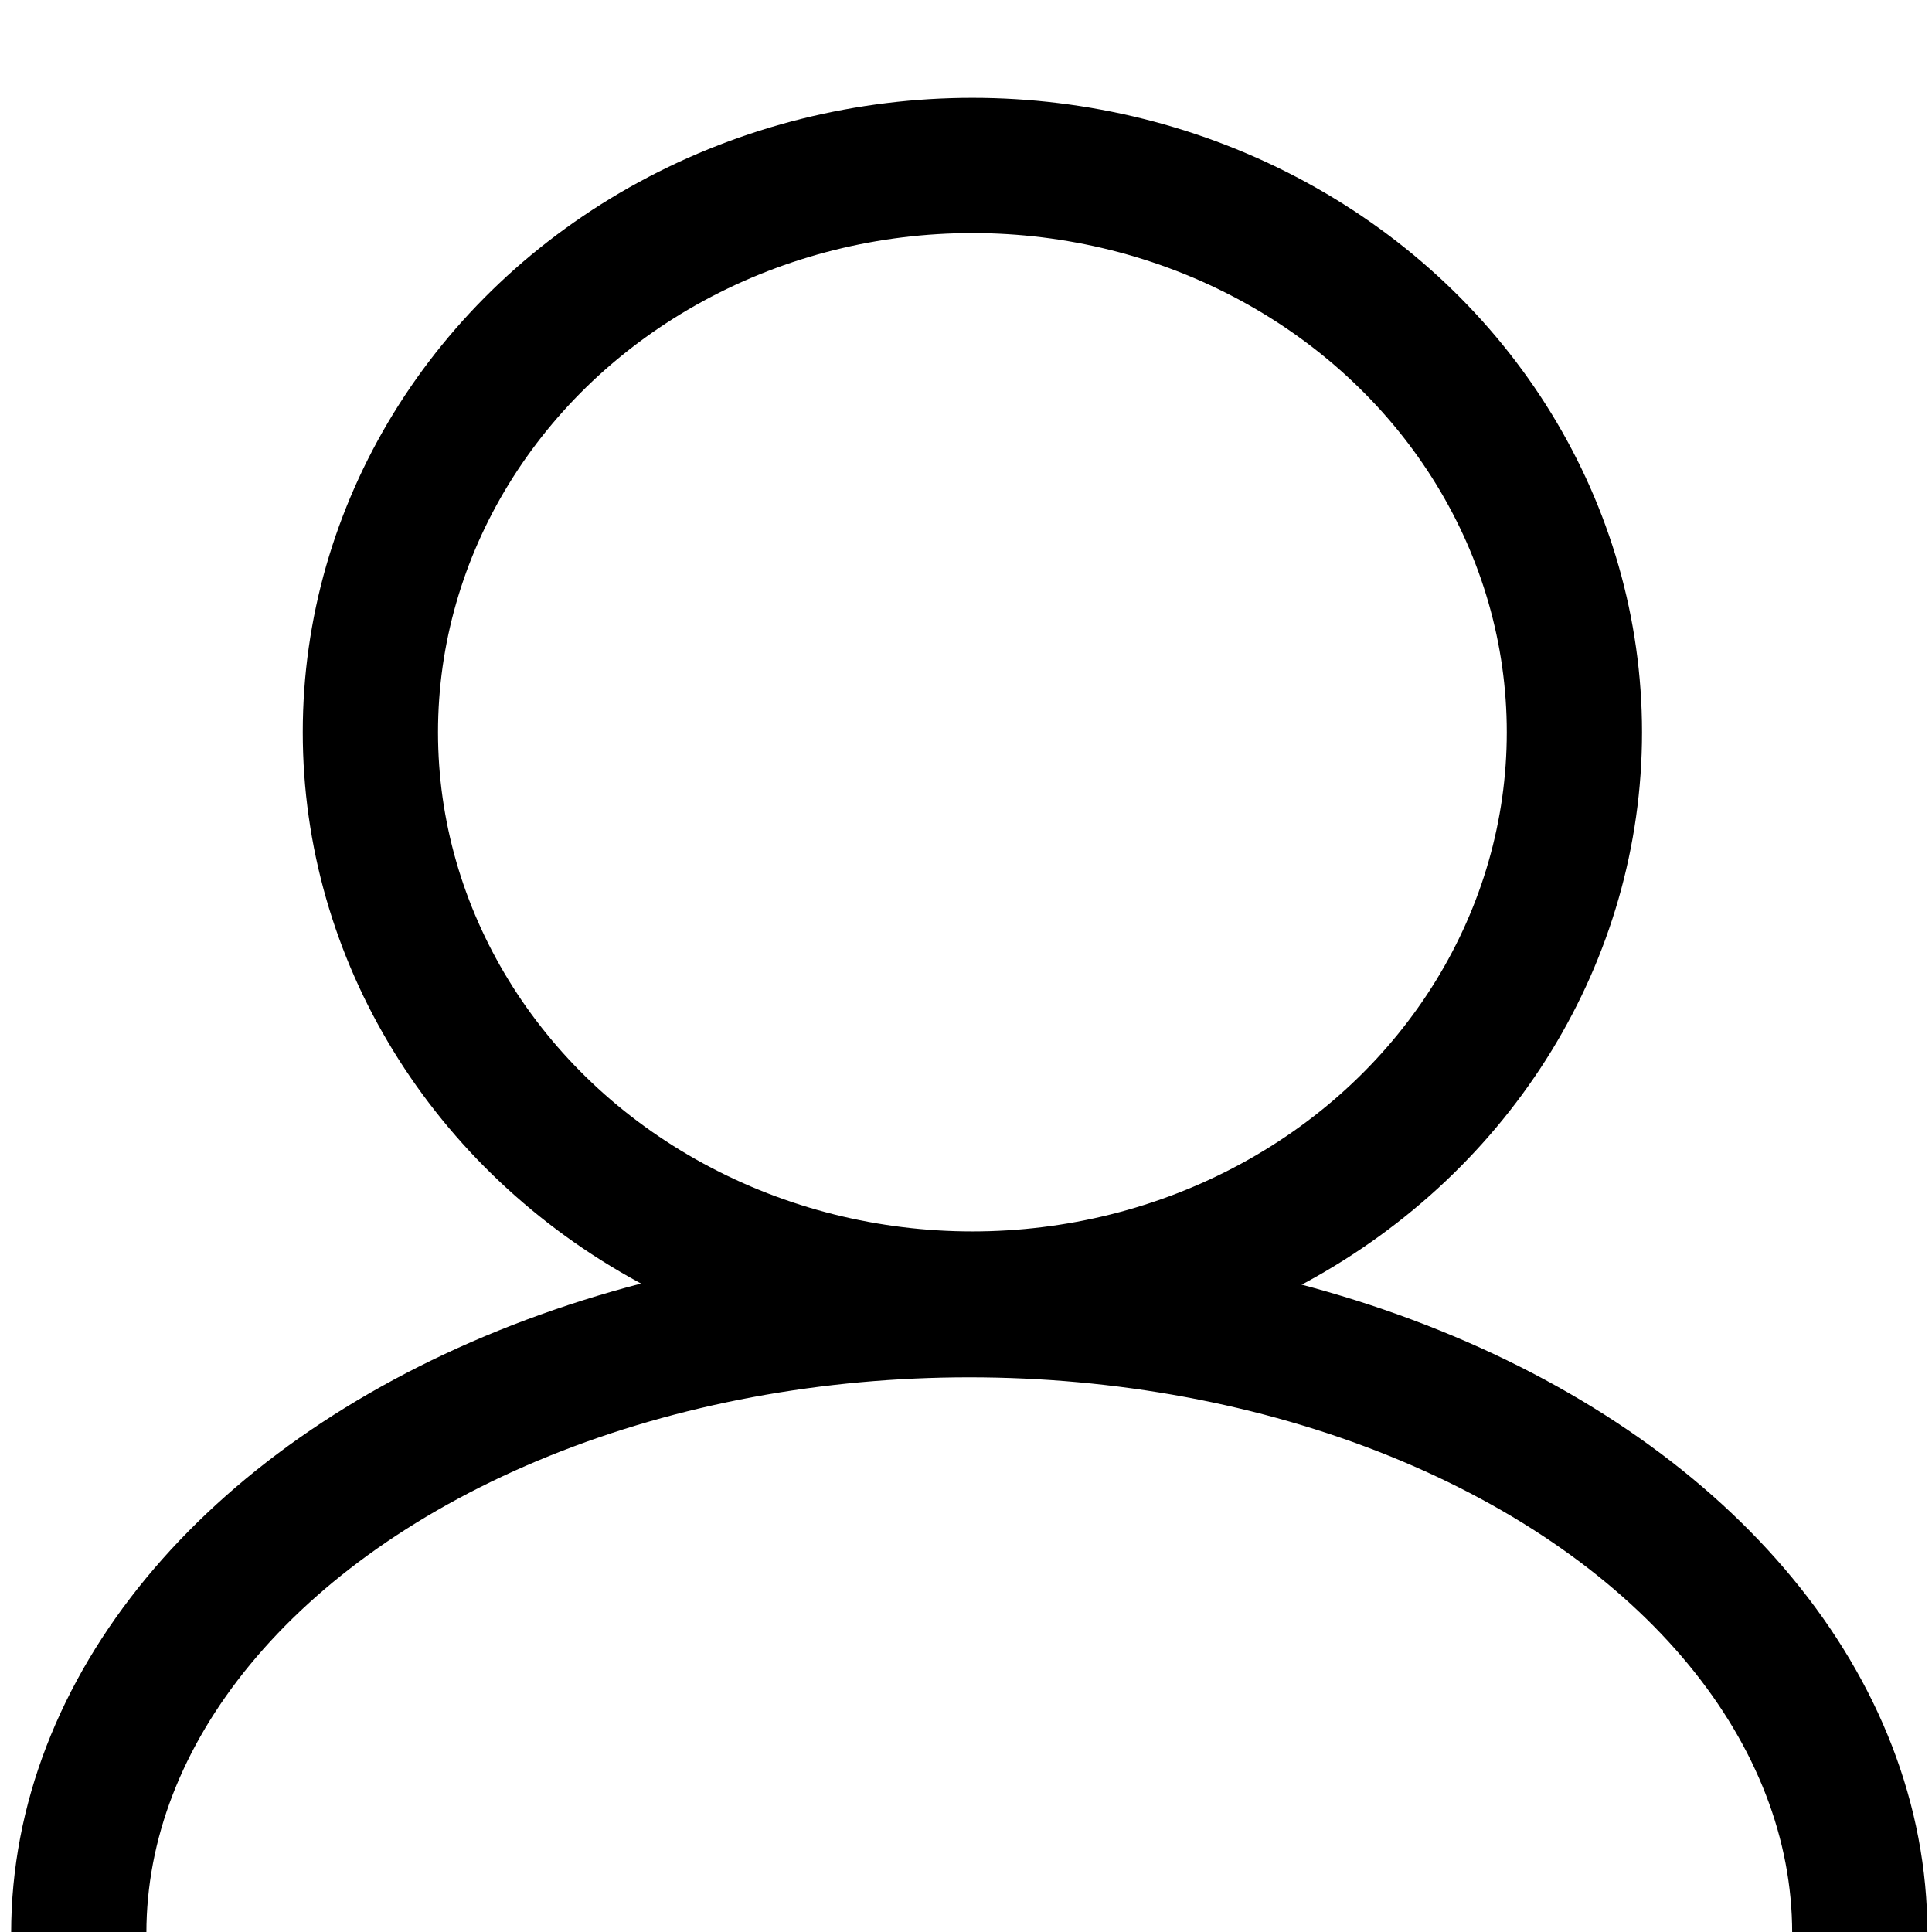
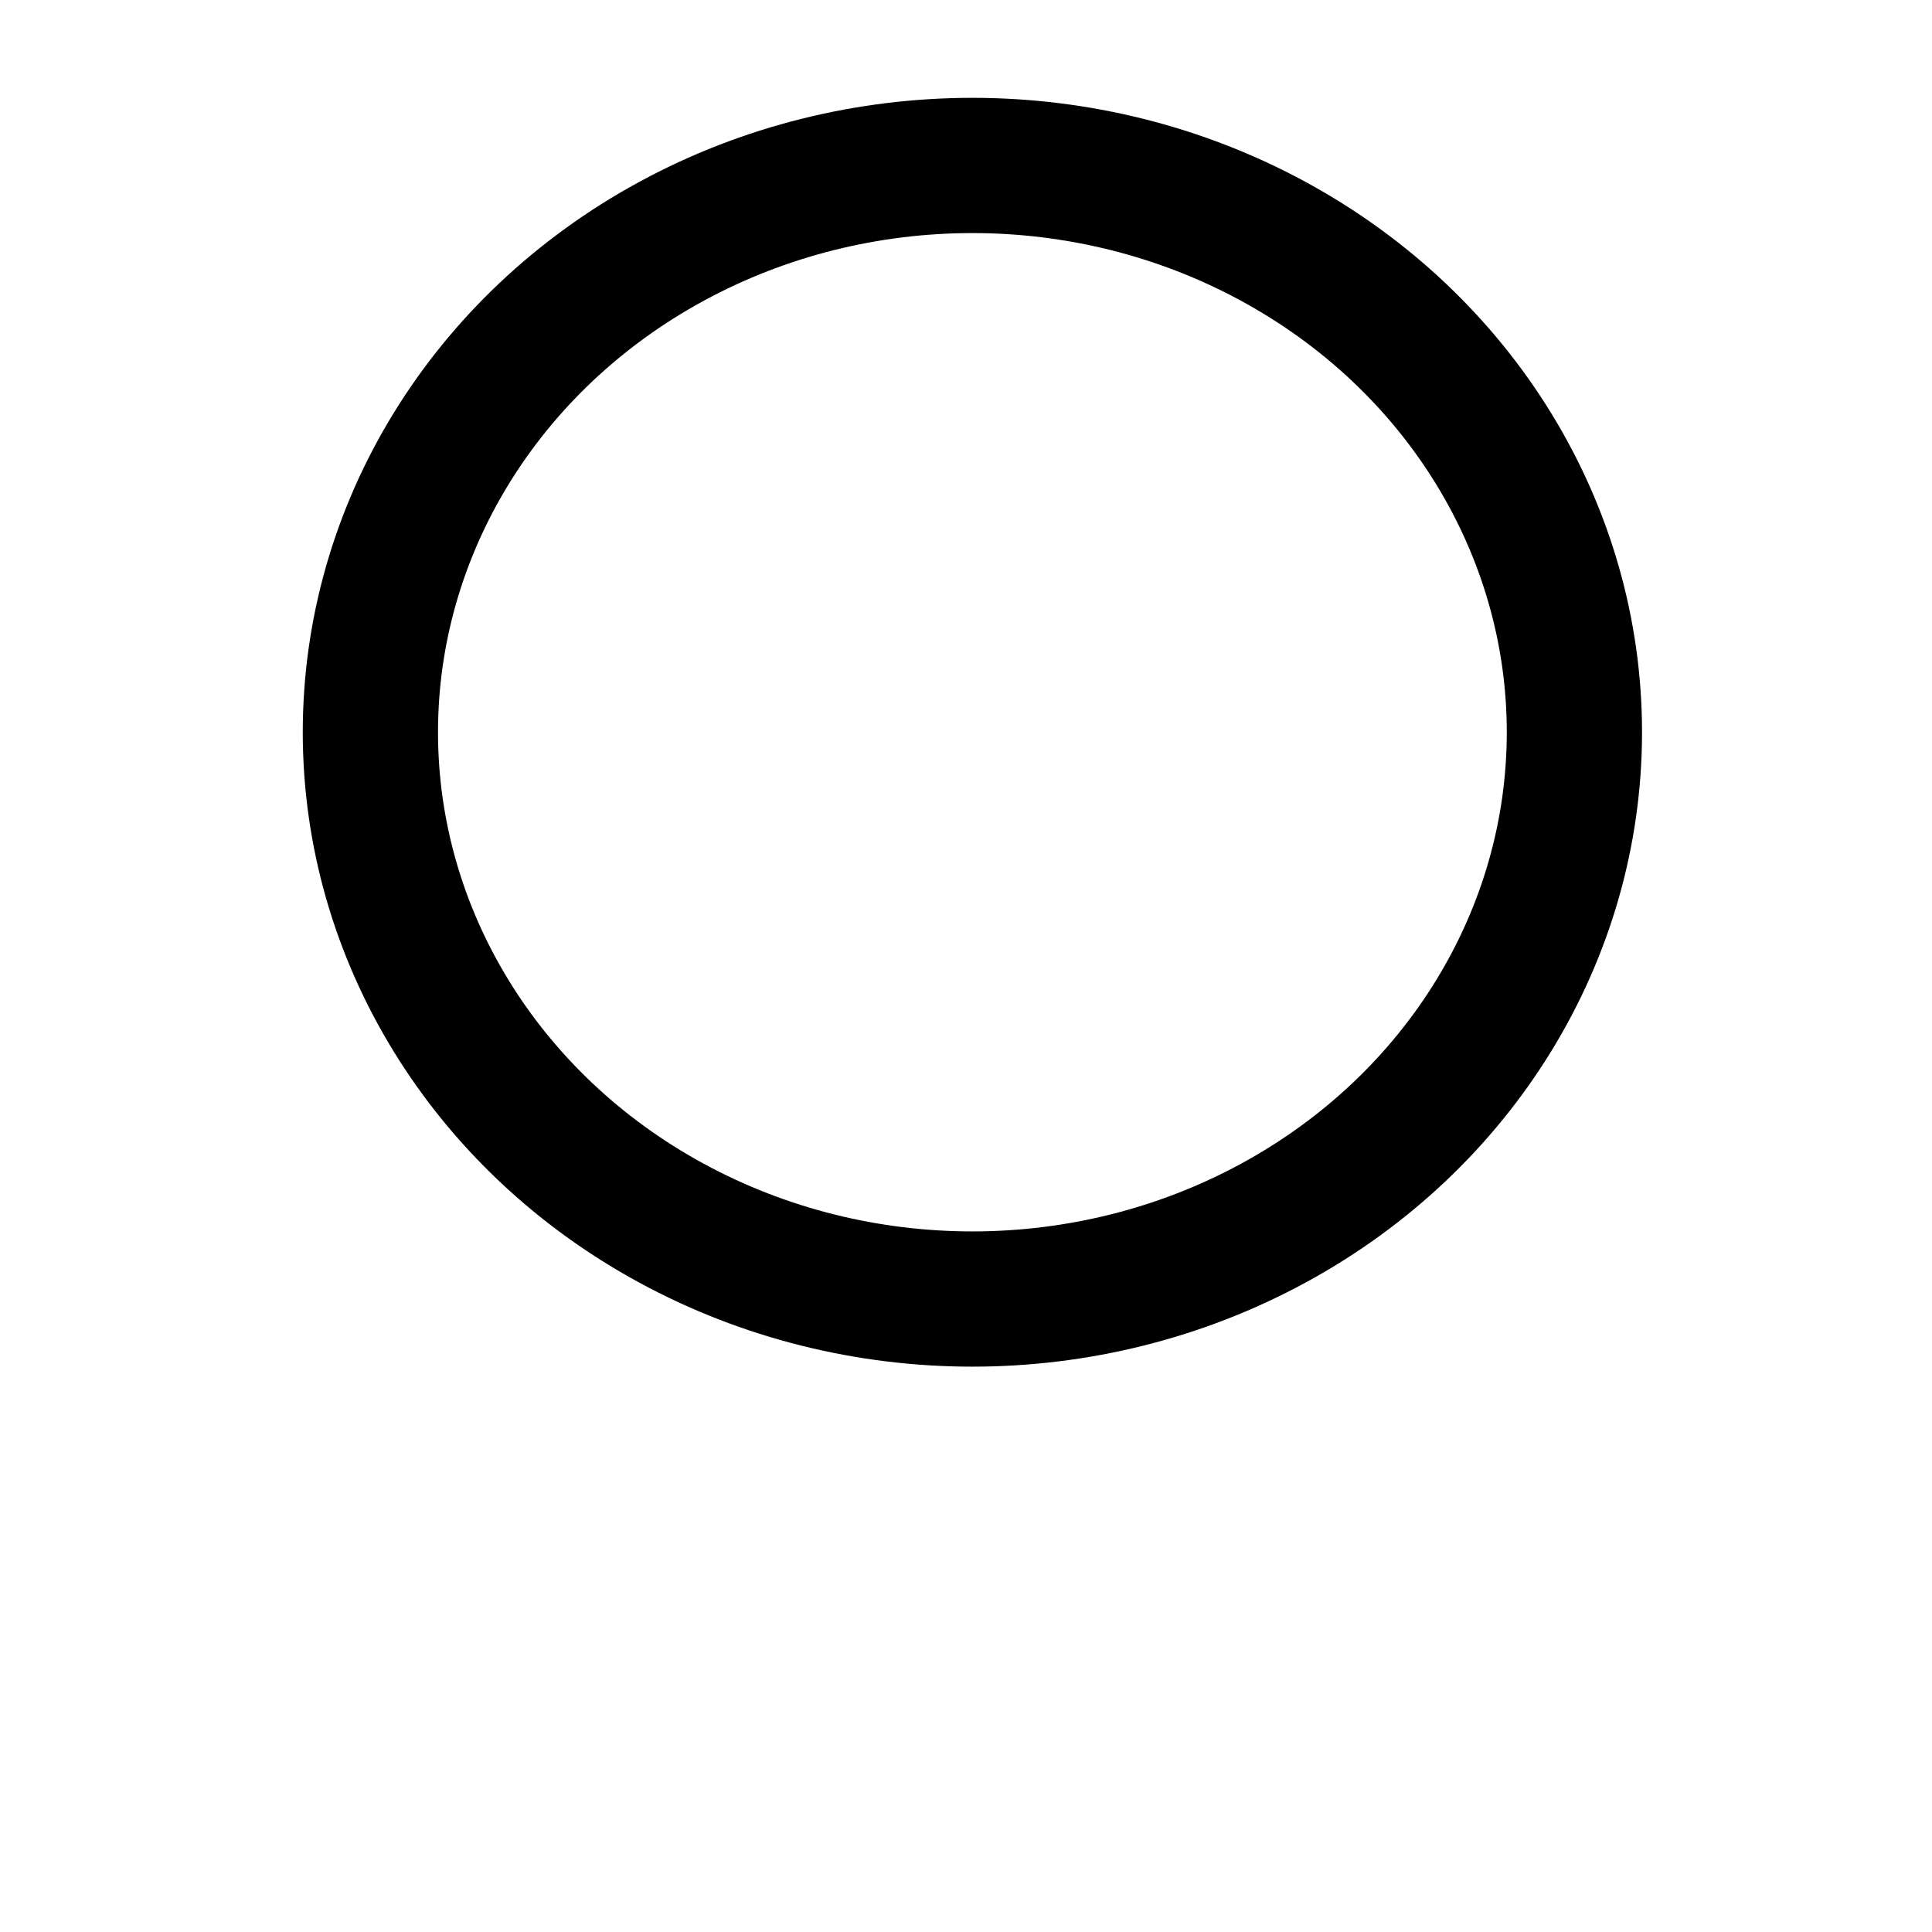
<svg xmlns="http://www.w3.org/2000/svg" width="100" height="100">
  <g>
    <title>Layer 1</title>
-     <ellipse stroke="#000" fill="none" cx="50.17" cy="100.055" id="svg_2" rx="46.093" ry="32.265" stroke-width="7" />
    <ellipse fill="none" cx="50.331" cy="37.901" id="svg_3" rx="31.16" ry="29.337" stroke="#000" stroke-width="7" />
  </g>
</svg>